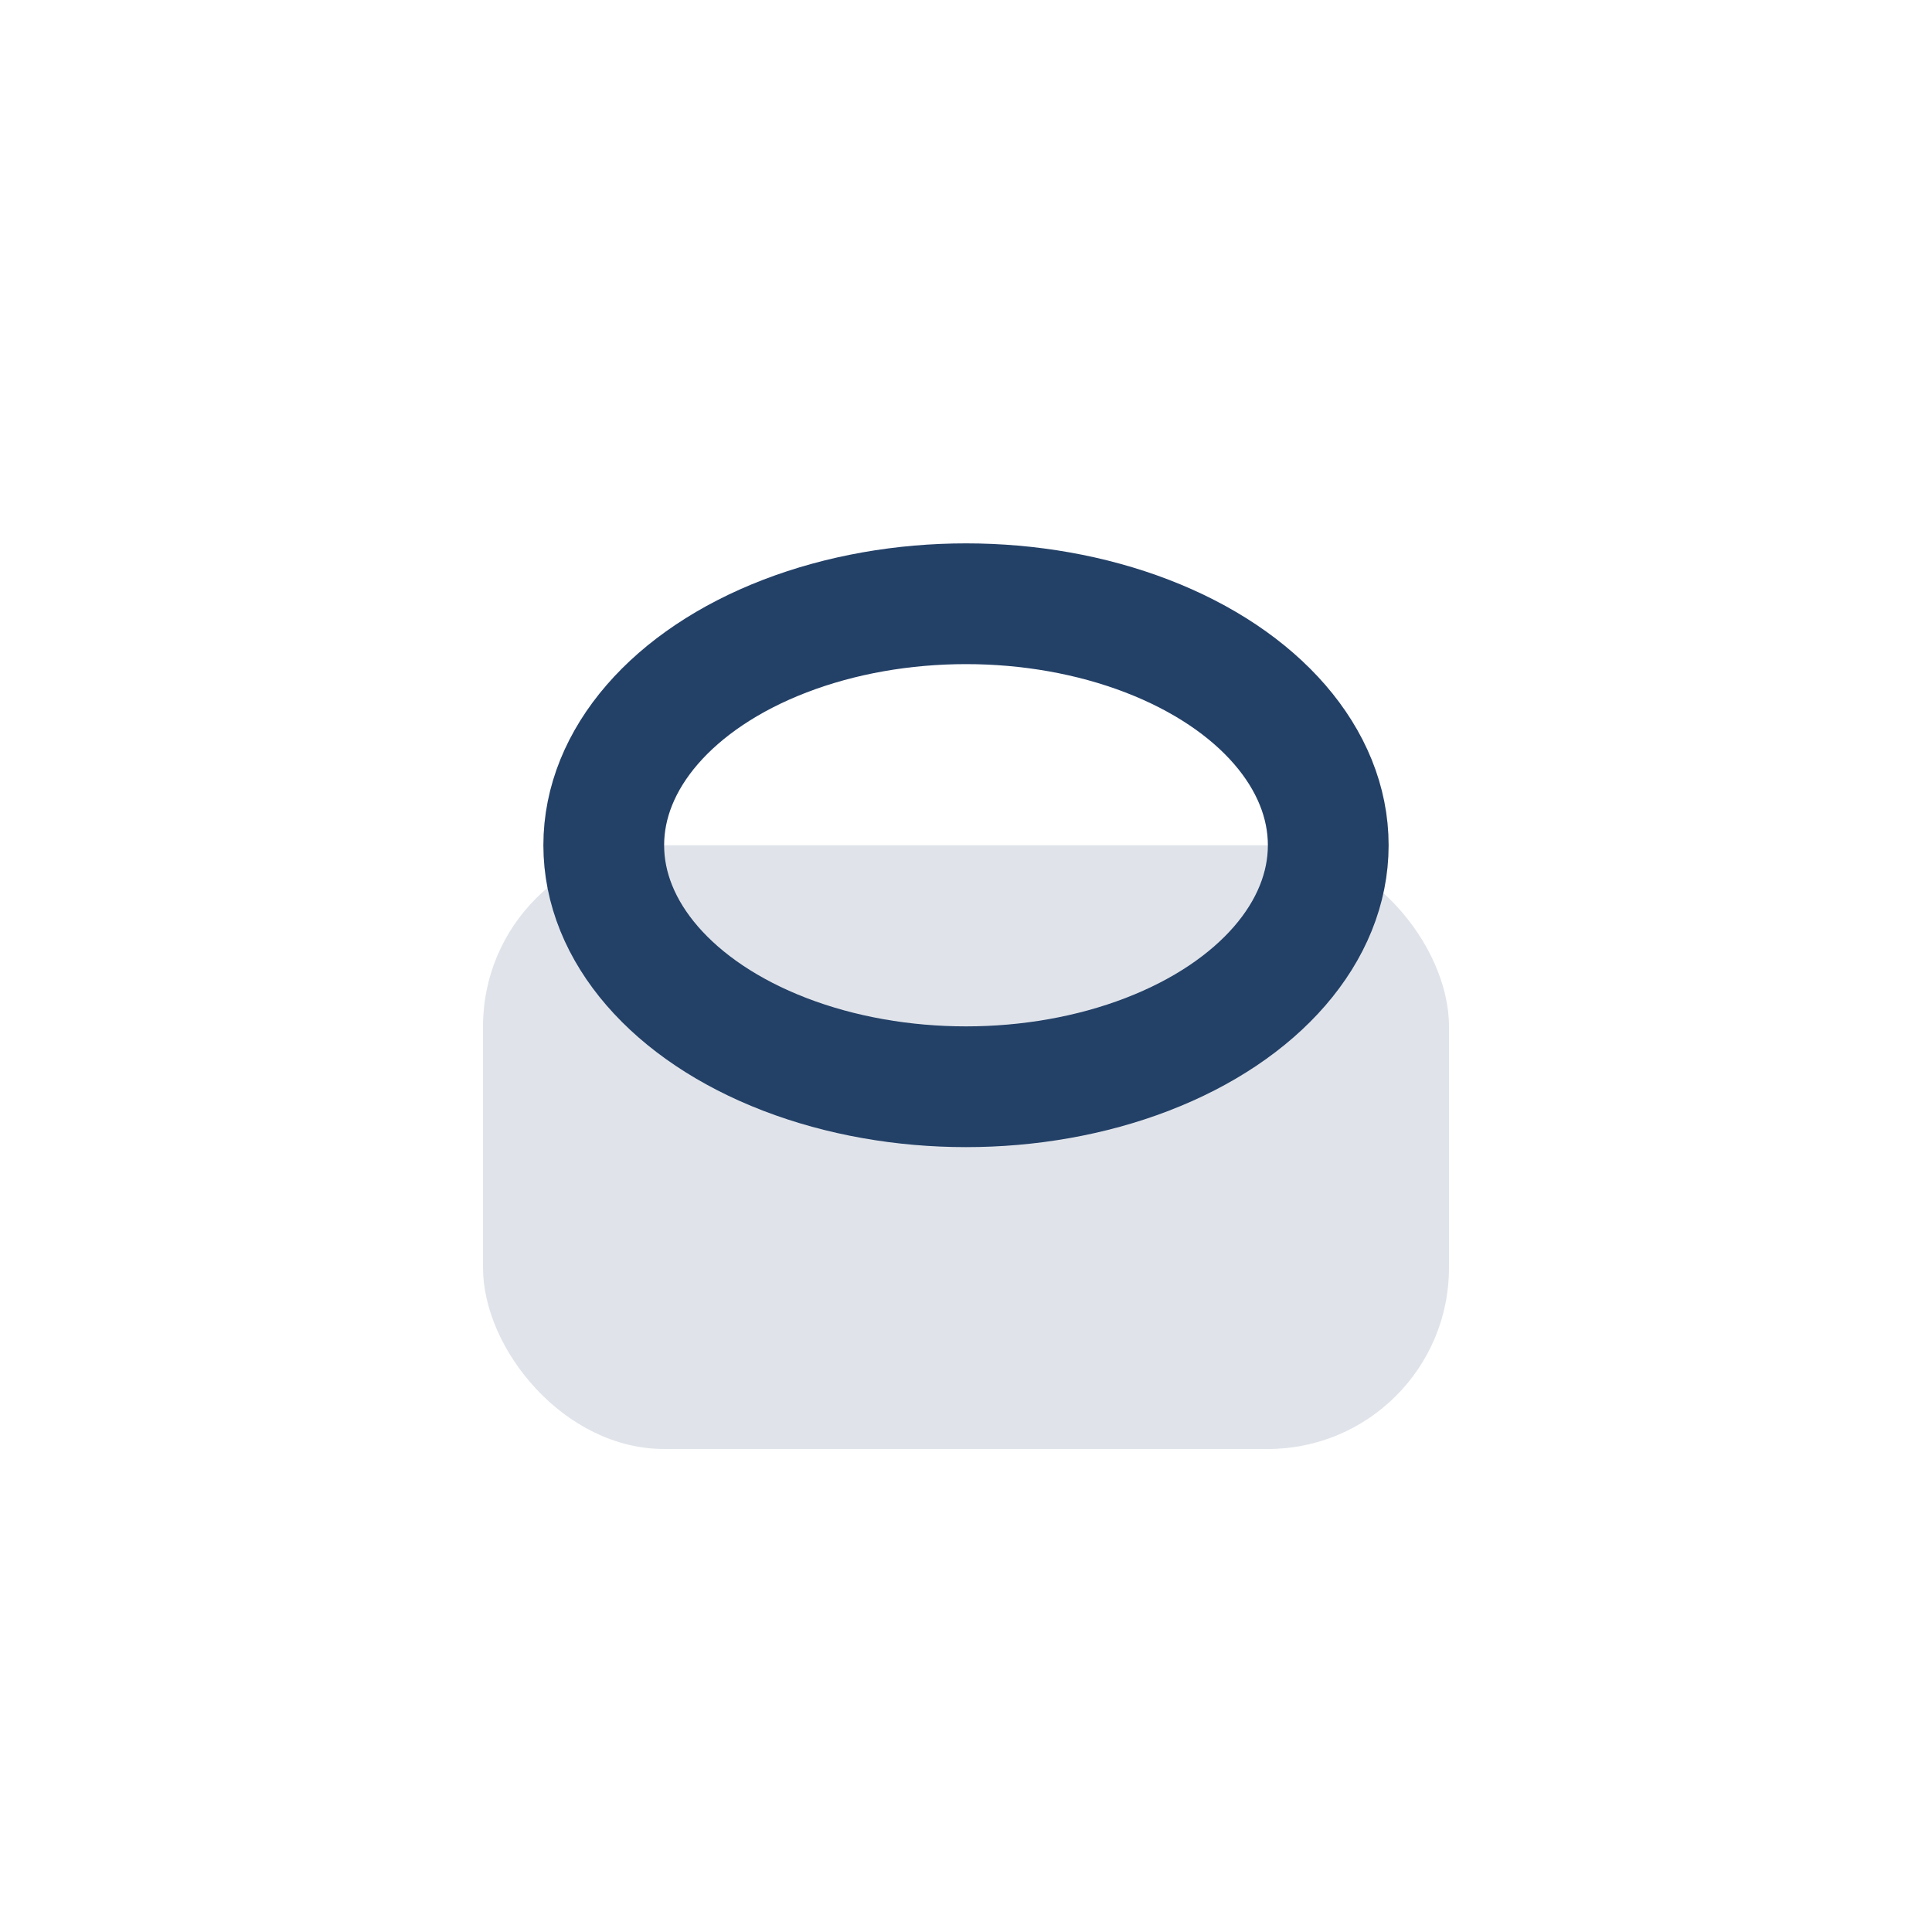
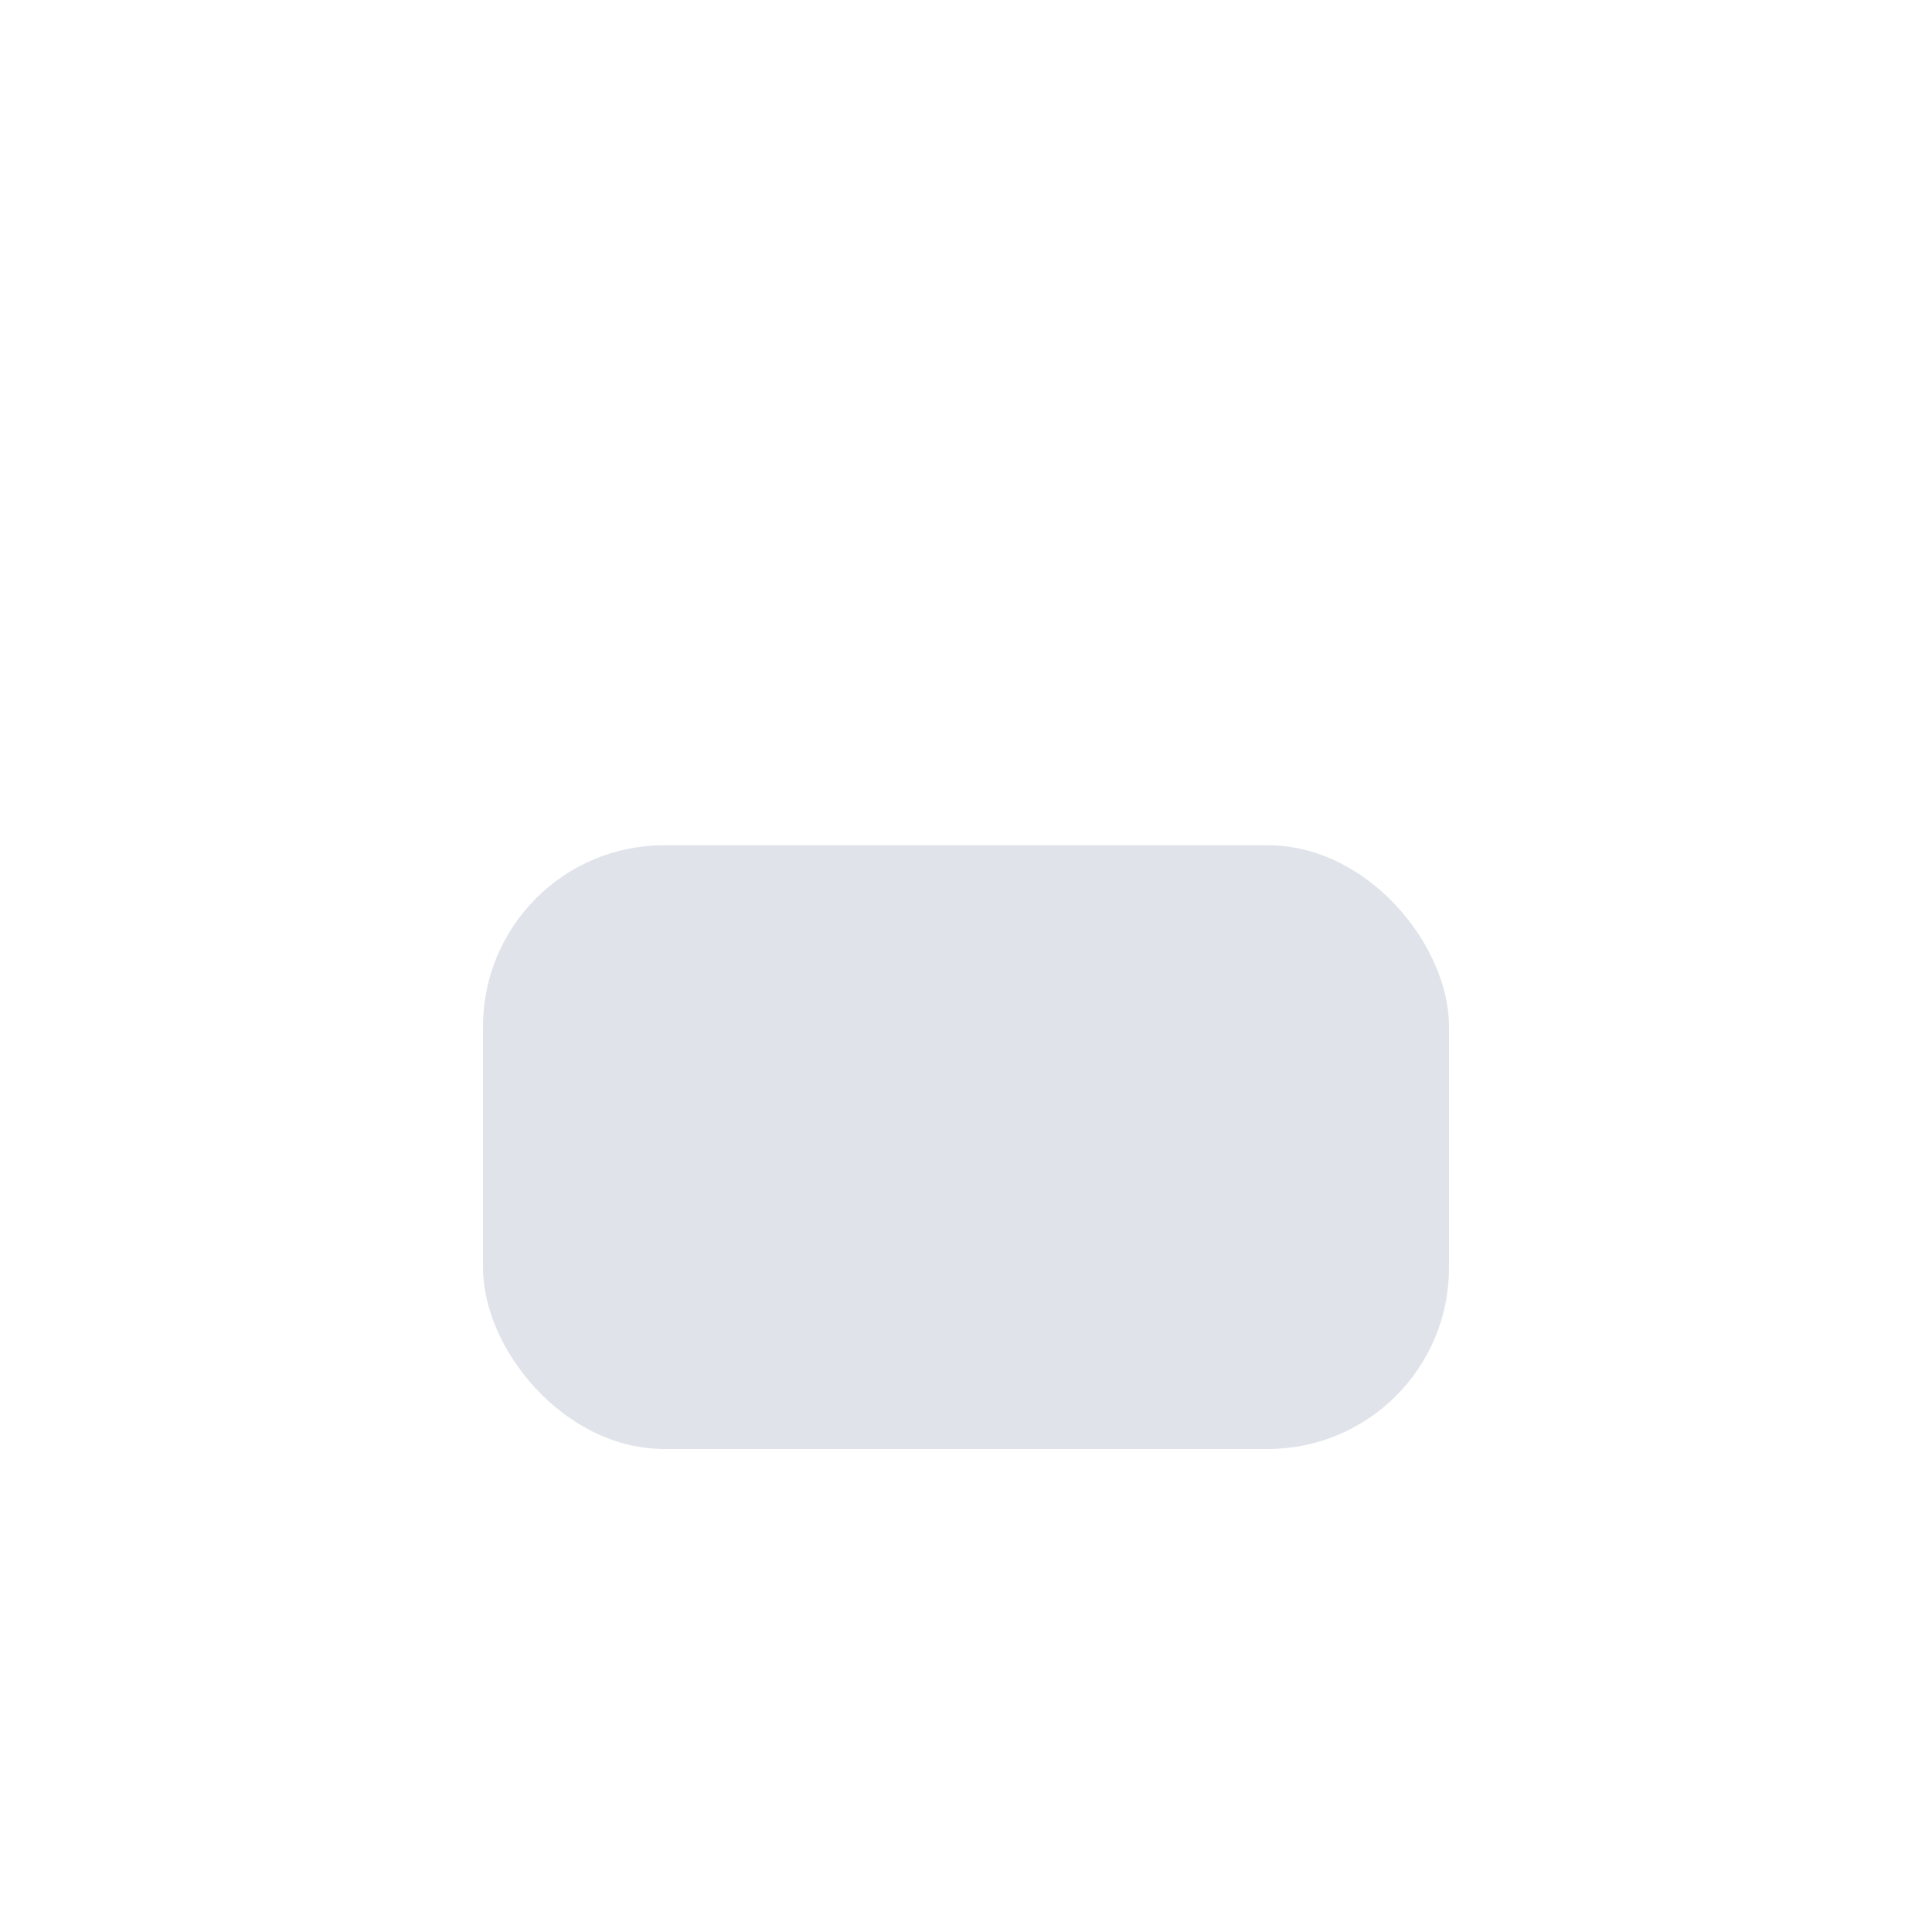
<svg xmlns="http://www.w3.org/2000/svg" width="32" height="32" viewBox="0 0 32 32">
  <rect x="8" y="14" width="16" height="10" rx="3" fill="#E0E4EA" />
-   <ellipse cx="16" cy="14" rx="6" ry="4" fill="none" stroke="#234067" stroke-width="2" />
</svg>